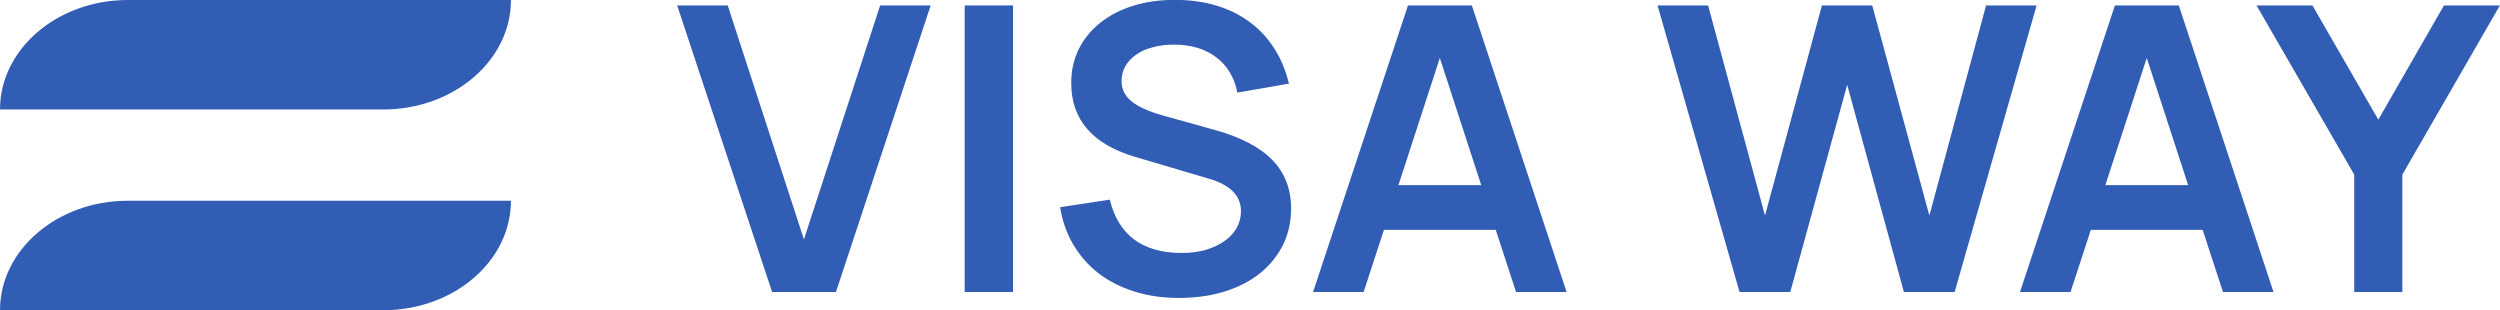
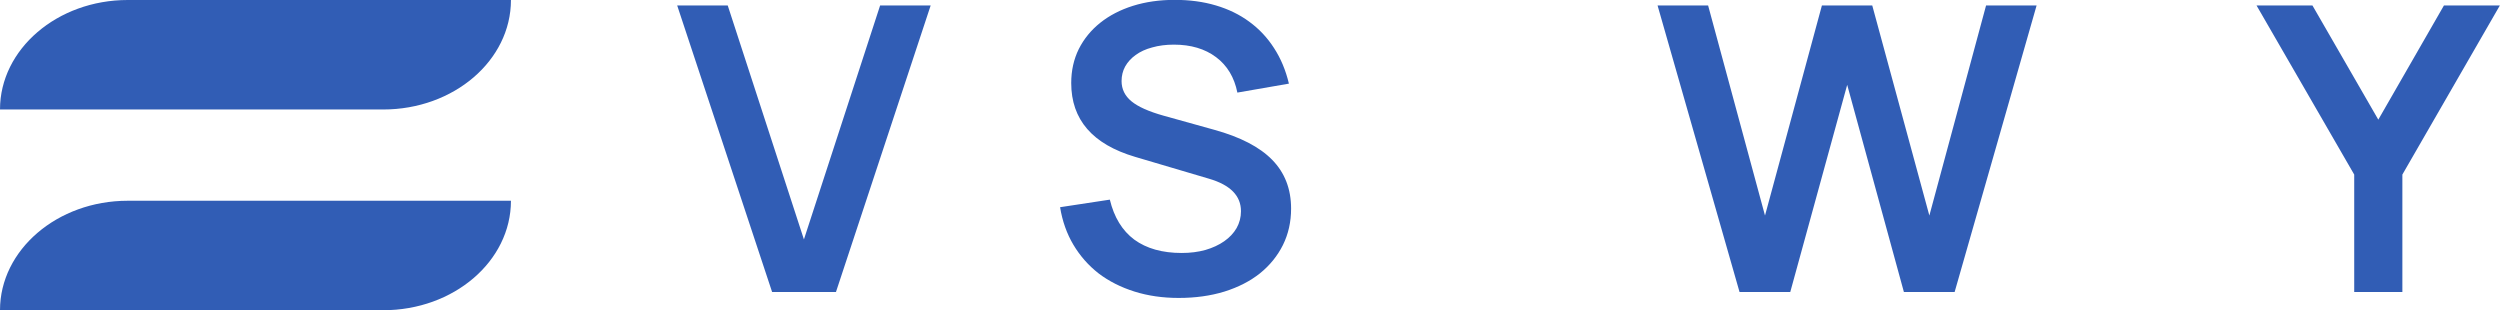
<svg xmlns="http://www.w3.org/2000/svg" width="137" height="17" viewBox="0 0 137 17" fill="none">
  <g clip-path="url(#clip0_2003_54)">
    <path d="M42.311 16L37.109 0.298H39.879L44.055 13.121L48.231 0.298H51.001L45.811 16H42.311Z" fill="#315DB5" />
-     <path d="M52.864 16V0.298H55.514V16H52.864Z" fill="#315DB5" />
    <path d="M64.592 16.327C63.719 16.327 62.912 16.211 62.171 15.978C61.429 15.745 60.775 15.415 60.208 14.986C59.648 14.55 59.187 14.026 58.823 13.415C58.46 12.805 58.216 12.118 58.093 11.355L60.819 10.94C61.051 11.907 61.498 12.638 62.16 13.132C62.829 13.619 63.694 13.863 64.755 13.863C65.228 13.863 65.66 13.808 66.053 13.699C66.453 13.583 66.798 13.423 67.089 13.219C67.379 13.016 67.605 12.776 67.765 12.5C67.925 12.216 68.005 11.907 68.005 11.573C68.005 10.729 67.423 10.137 66.26 9.795L62.204 8.596C59.87 7.905 58.703 6.557 58.703 4.551C58.703 3.867 58.842 3.246 59.118 2.686C59.401 2.126 59.794 1.646 60.295 1.247C60.797 0.847 61.393 0.538 62.084 0.32C62.782 0.102 63.545 -0.007 64.374 -0.007C65.195 -0.007 65.947 0.094 66.631 0.298C67.321 0.502 67.932 0.8 68.463 1.192C69.001 1.585 69.451 2.064 69.815 2.631C70.185 3.198 70.458 3.849 70.632 4.583L67.808 5.074C67.641 4.238 67.252 3.591 66.642 3.133C66.031 2.675 65.26 2.446 64.33 2.446C63.894 2.446 63.498 2.497 63.141 2.599C62.785 2.693 62.483 2.831 62.236 3.013C61.989 3.188 61.797 3.398 61.658 3.646C61.528 3.885 61.462 4.151 61.462 4.442C61.462 4.885 61.644 5.256 62.007 5.554C62.371 5.852 62.956 6.113 63.763 6.339L66.543 7.113C67.968 7.506 69.026 8.054 69.716 8.759C70.407 9.465 70.752 10.355 70.752 11.431C70.752 12.158 70.603 12.823 70.305 13.426C70.007 14.023 69.589 14.539 69.051 14.975C68.513 15.404 67.863 15.738 67.1 15.978C66.344 16.211 65.507 16.327 64.592 16.327Z" fill="#315DB5" />
-     <path d="M85.849 16H83.079L81.967 12.598H75.839L74.727 16H71.957L77.158 0.298H80.658L85.849 16ZM81.171 10.144L78.903 3.177L76.635 10.144H81.171Z" fill="#315DB5" />
    <path d="M95.326 16L90.834 0.298H93.604L96.722 11.812L99.841 0.298H102.599L105.729 11.812L108.837 0.298H111.606L107.114 16H104.333L101.226 4.649L98.107 16H95.326Z" fill="#315DB5" />
-     <path d="M124.588 16H121.818L120.706 12.598H114.578L113.466 16H110.696L115.897 0.298H119.398L124.588 16ZM119.91 10.144L117.642 3.177L115.374 10.144H119.91Z" fill="#315DB5" />
    <path d="M129.011 16V9.566L123.657 0.298H126.721L130.331 6.557L133.929 0.298H136.993L131.65 9.566V16H129.011Z" fill="#315DB5" />
  </g>
  <g clip-path="url(#clip1_2003_54)">
    <path d="M7 0L28 0C28 3.32 24.858 6 21 6H0C0 2.693 3.142 0 7 0Z" fill="#315DB5" />
  </g>
  <g clip-path="url(#clip2_2003_54)">
    <path d="M7 11.001L28 11C28 14.32 24.858 17 21 17H0C0 13.693 3.142 11.001 7 11.001Z" fill="#315DB5" />
  </g>
  <defs>
    <clipPath id="clip0_2003_54">
      <rect width="100" height="17" fill="white" transform="translate(37)" />
    </clipPath>
    <clipPath id="clip1_2003_54">
      <rect width="28" height="6" fill="white" />
    </clipPath>
    <clipPath id="clip2_2003_54">
      <rect width="28" height="6" fill="white" transform="translate(0 11)" />
    </clipPath>
  </defs>
</svg>